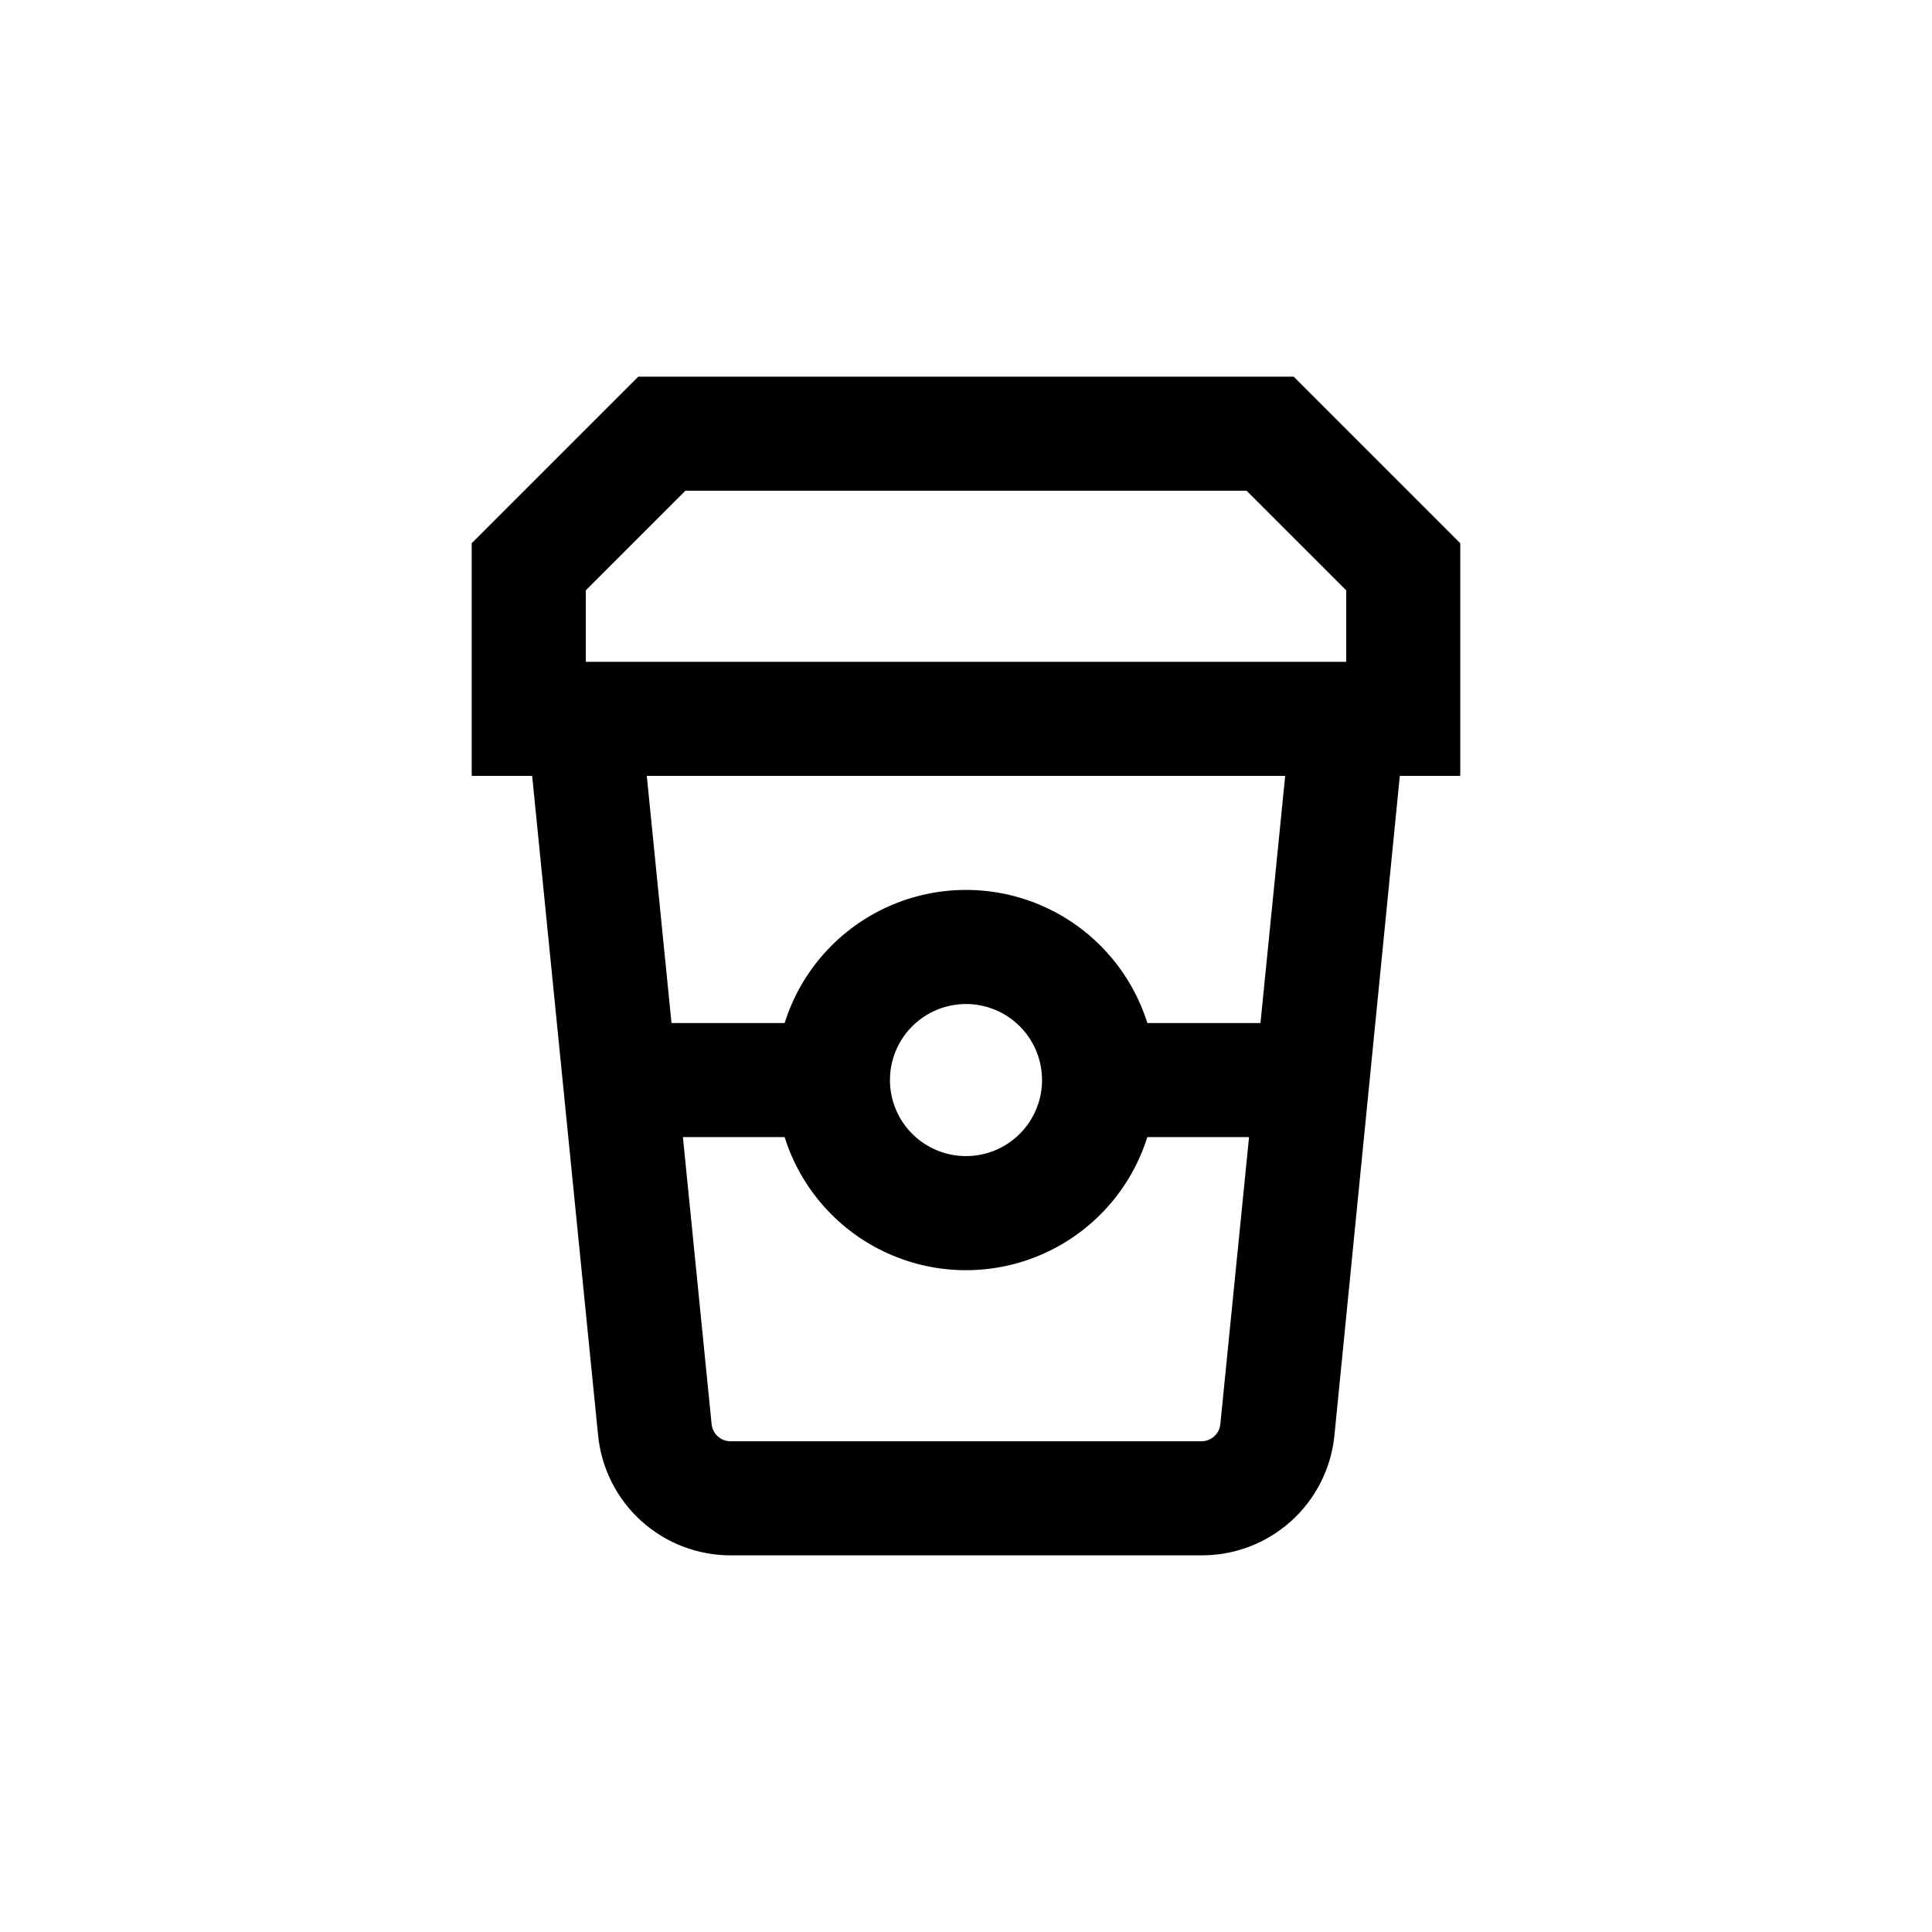
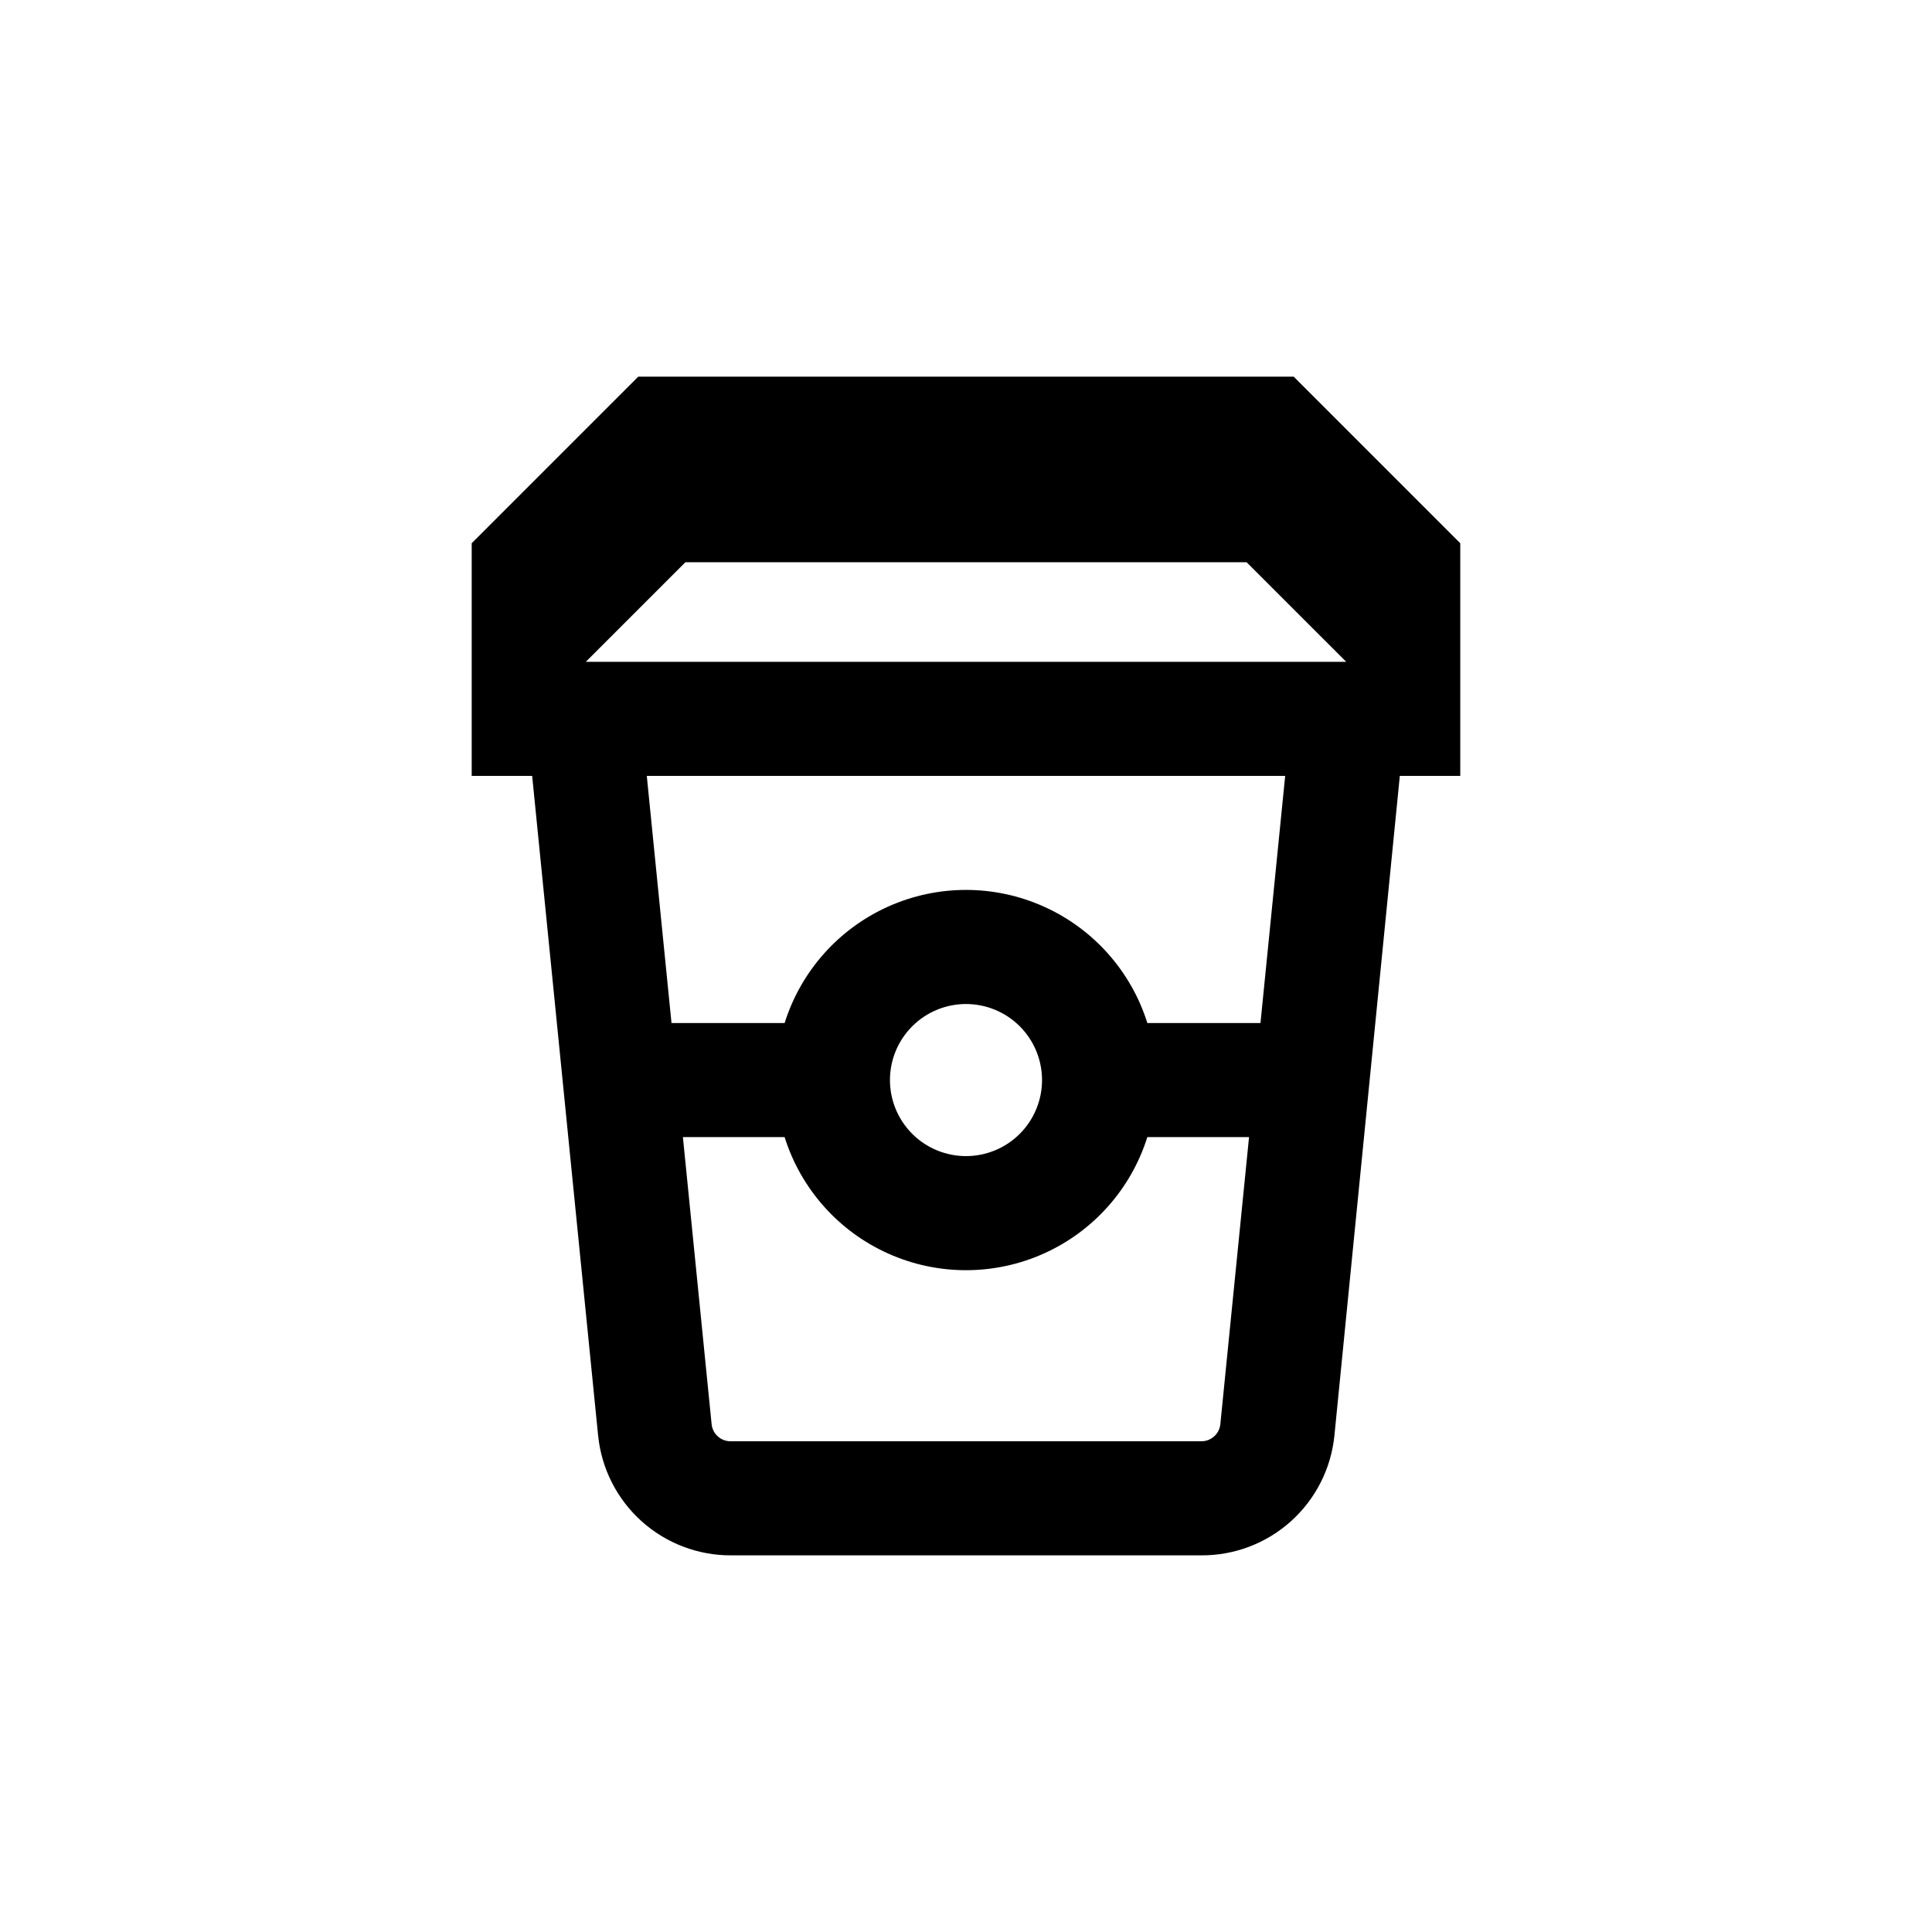
<svg xmlns="http://www.w3.org/2000/svg" fill="#000000" width="800px" height="800px" version="1.1" viewBox="144 144 512 512">
-   <path d="m313.14 243.82-44.133 44.137v61.664h16.02l17.48 174.82 0.004 0.004c0.875 8.727 4.977 16.816 11.496 22.684 6.523 5.871 14.996 9.098 23.77 9.055h124.59c8.773 0.043 17.246-3.184 23.77-9.055 6.519-5.867 10.617-13.957 11.496-22.684l17.332-174.82h16.02v-61.664l-44.133-44.137zm149.23 282.13h-124.75c-2.594 0.016-4.777-1.949-5.035-4.531l-7.609-76.078h26.953c4.316 13.73 14.297 24.961 27.426 30.855 13.129 5.894 28.152 5.894 41.277 0 13.129-5.894 23.109-17.125 27.426-30.855h26.953l-7.606 76.078c-0.262 2.582-2.441 4.547-5.039 4.531zm-82.523-95.723c0-5.344 2.121-10.469 5.902-14.25 3.777-3.777 8.902-5.902 14.25-5.902 5.344 0 10.469 2.125 14.25 5.902 3.777 3.781 5.902 8.906 5.902 14.25s-2.125 10.473-5.902 14.25c-3.781 3.781-8.906 5.902-14.25 5.902-5.348 0-10.473-2.121-14.25-5.902-3.781-3.777-5.902-8.906-5.902-14.25zm98.191-15.113h-29.977c-4.316-13.73-14.297-24.961-27.426-30.855-13.125-5.894-28.148-5.894-41.277 0-13.129 5.894-23.109 17.125-27.426 30.855h-29.977l-6.551-65.496h169.18zm22.723-95.723h-201.52v-18.945l26.398-26.398h148.72l26.402 26.398z" />
+   <path d="m313.14 243.82-44.133 44.137v61.664h16.02l17.48 174.82 0.004 0.004c0.875 8.727 4.977 16.816 11.496 22.684 6.523 5.871 14.996 9.098 23.77 9.055h124.59c8.773 0.043 17.246-3.184 23.77-9.055 6.519-5.867 10.617-13.957 11.496-22.684l17.332-174.82h16.02v-61.664l-44.133-44.137zm149.23 282.13h-124.75c-2.594 0.016-4.777-1.949-5.035-4.531l-7.609-76.078h26.953c4.316 13.73 14.297 24.961 27.426 30.855 13.129 5.894 28.152 5.894 41.277 0 13.129-5.894 23.109-17.125 27.426-30.855h26.953l-7.606 76.078c-0.262 2.582-2.441 4.547-5.039 4.531zm-82.523-95.723c0-5.344 2.121-10.469 5.902-14.25 3.777-3.777 8.902-5.902 14.25-5.902 5.344 0 10.469 2.125 14.25 5.902 3.777 3.781 5.902 8.906 5.902 14.25s-2.125 10.473-5.902 14.25c-3.781 3.781-8.906 5.902-14.25 5.902-5.348 0-10.473-2.121-14.25-5.902-3.781-3.777-5.902-8.906-5.902-14.25zm98.191-15.113h-29.977c-4.316-13.73-14.297-24.961-27.426-30.855-13.125-5.894-28.148-5.894-41.277 0-13.129 5.894-23.109 17.125-27.426 30.855h-29.977l-6.551-65.496h169.18zm22.723-95.723h-201.52l26.398-26.398h148.72l26.402 26.398z" />
</svg>